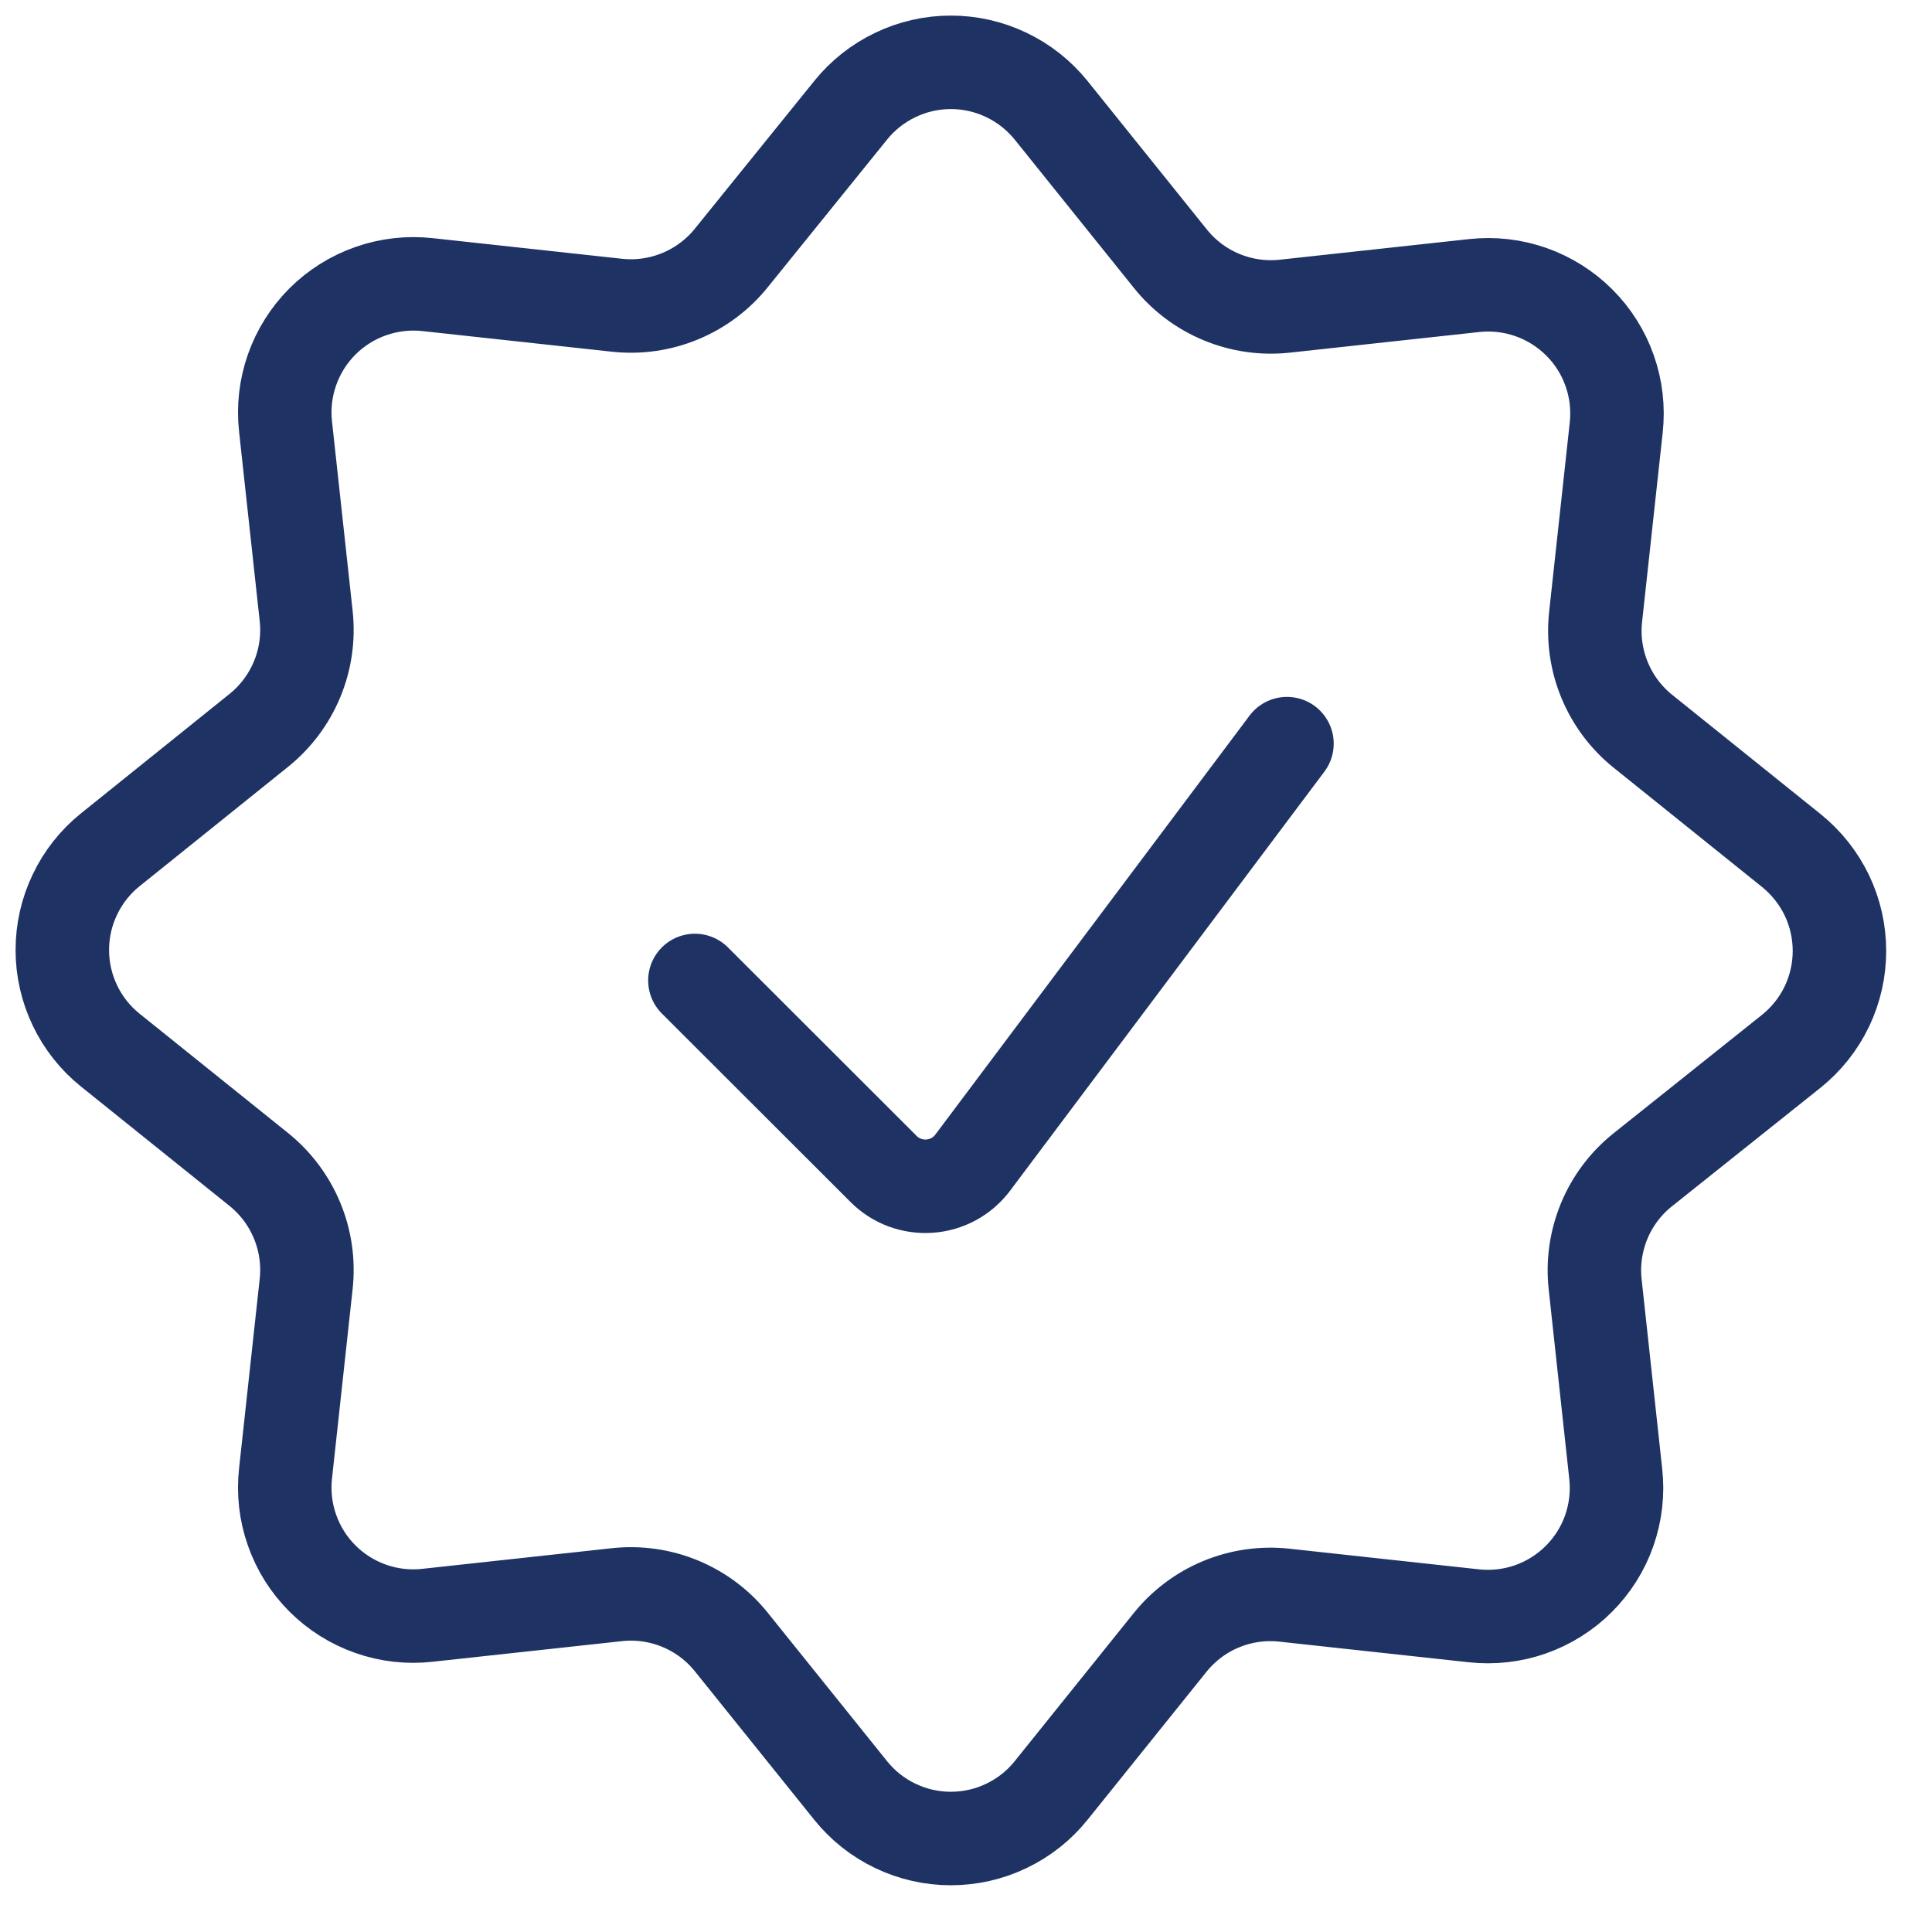
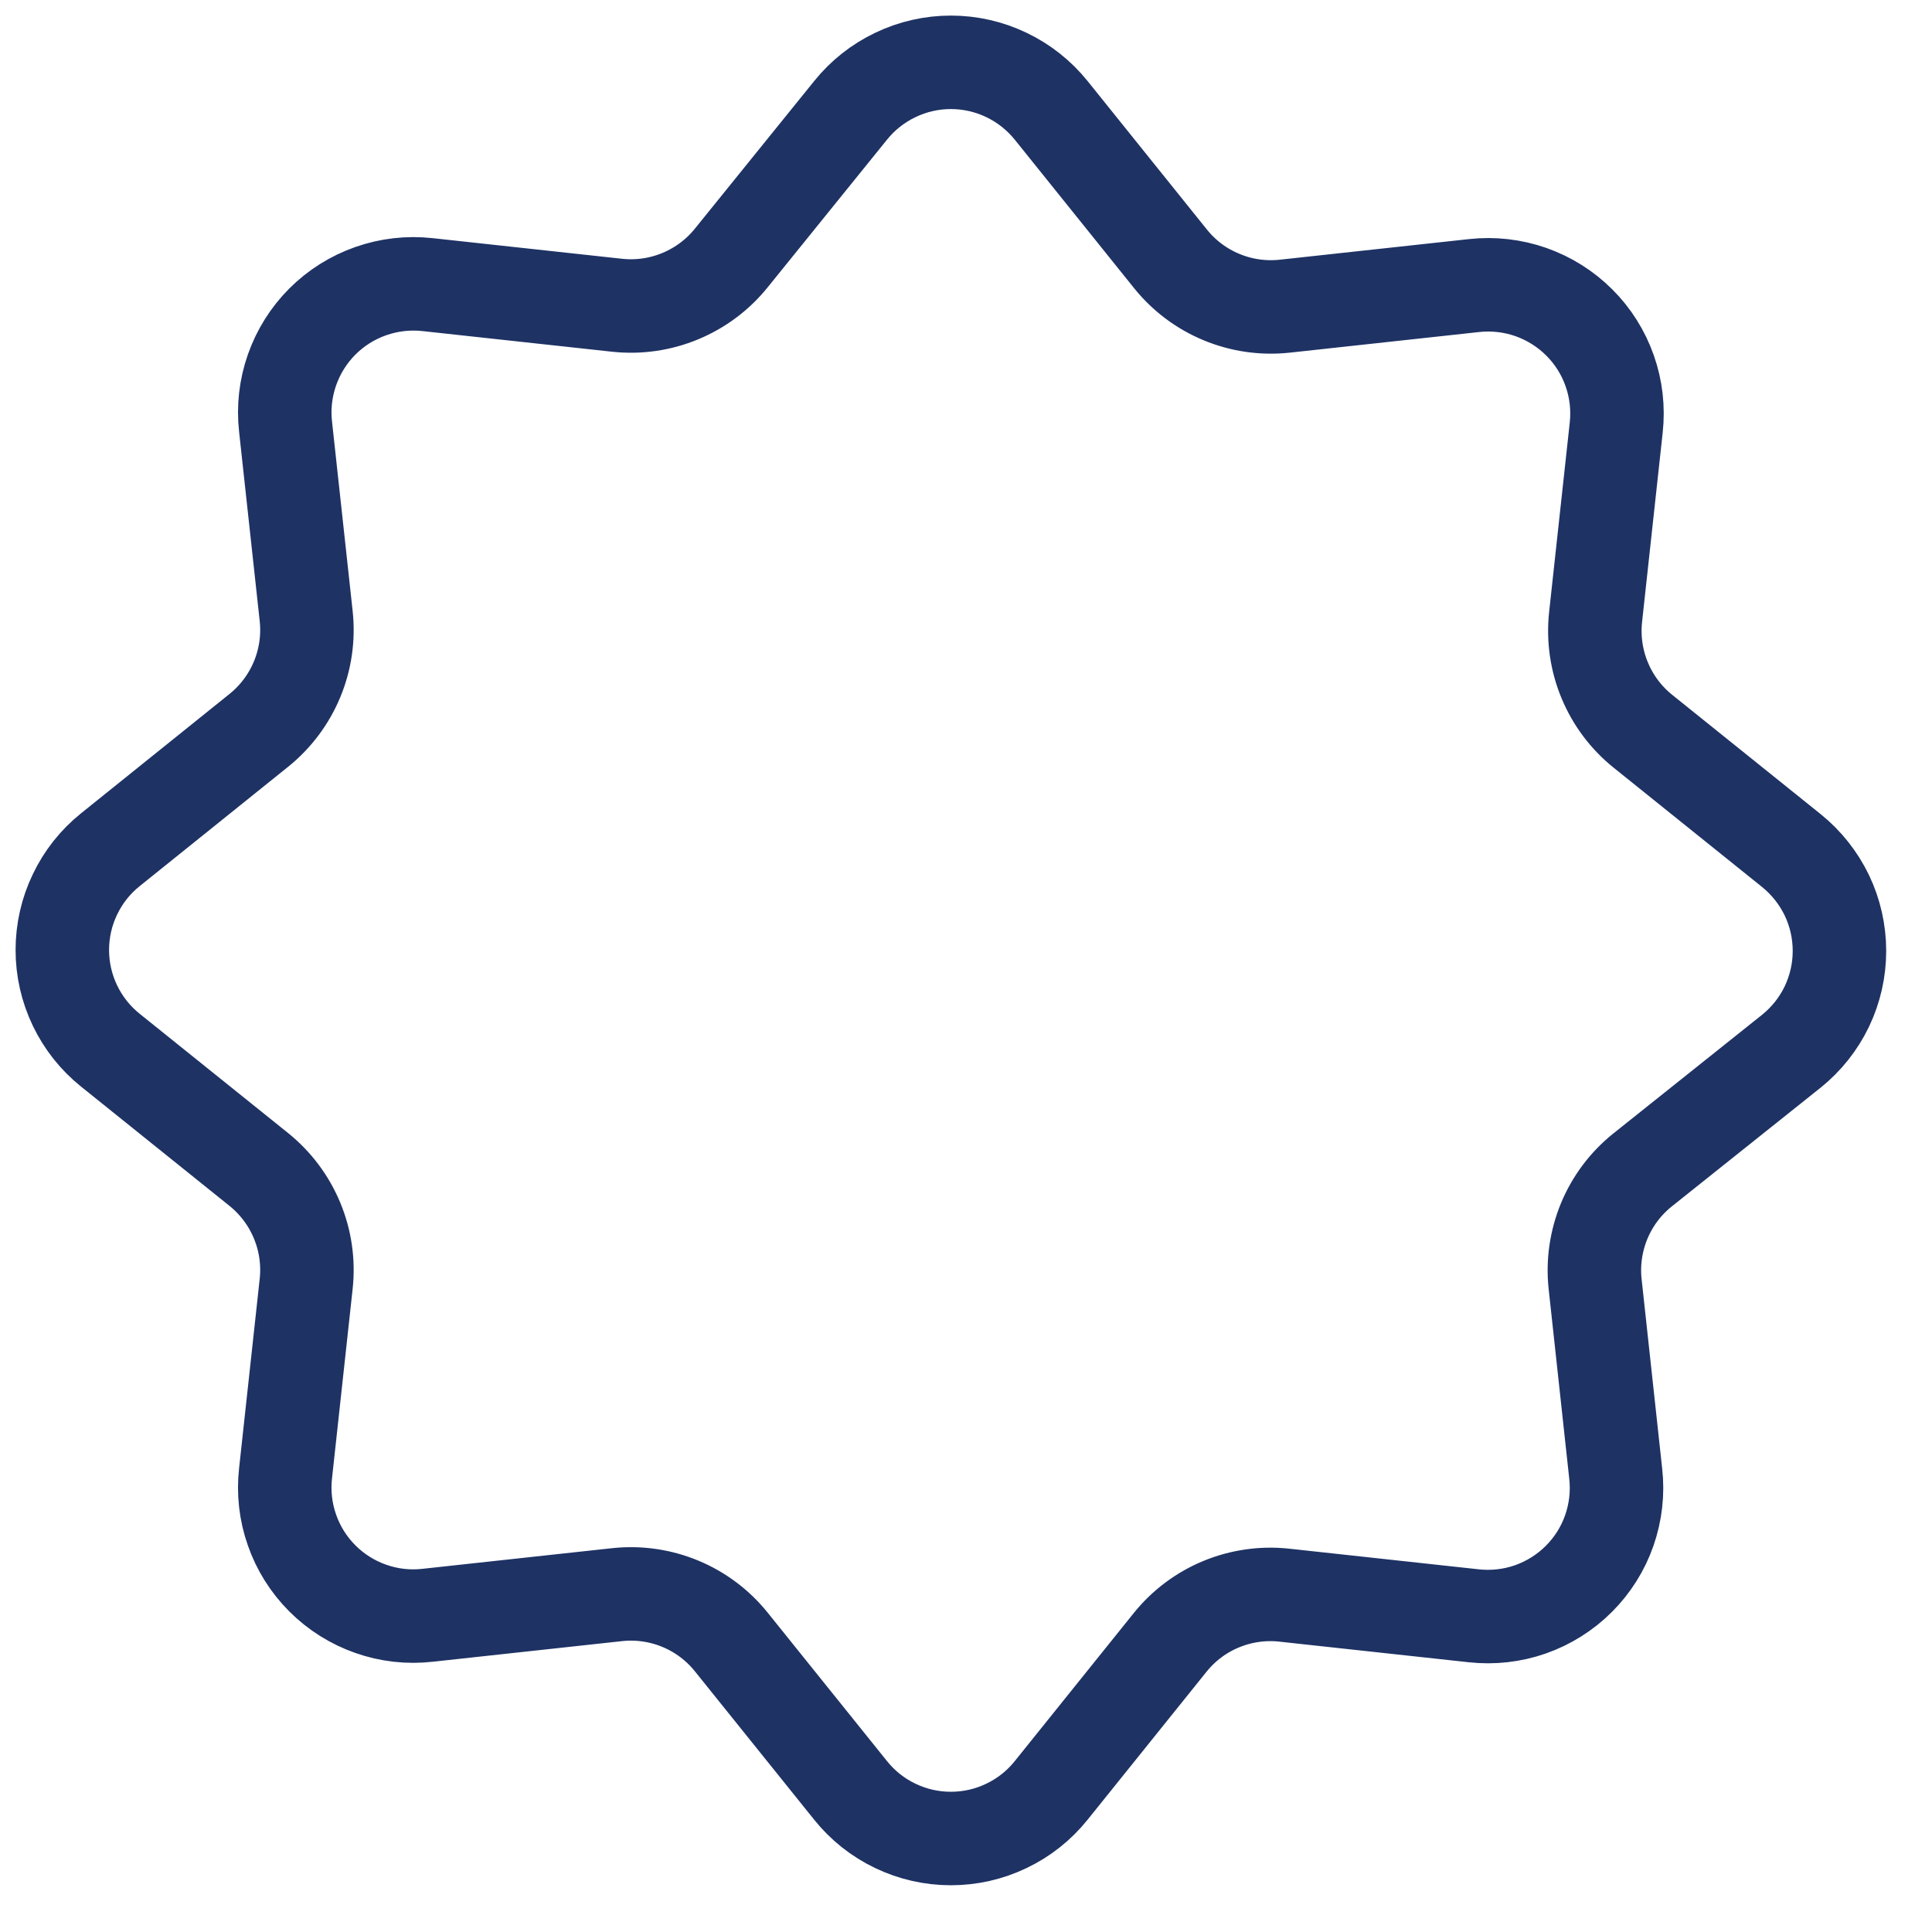
<svg xmlns="http://www.w3.org/2000/svg" fill="none" viewBox="0 0 31 31" height="31" width="31">
-   <path stroke-linejoin="round" stroke-linecap="round" stroke-width="1.5" stroke="#1E3264" d="M20.65 11.932L15.608 18.655C15.526 18.764 15.422 18.854 15.303 18.919C15.183 18.984 15.051 19.023 14.915 19.032C14.78 19.042 14.643 19.022 14.516 18.975C14.388 18.927 14.273 18.853 14.177 18.756L11.15 15.732" />
  <path stroke-linejoin="round" stroke-linecap="round" stroke-width="1.5" stroke="#1E3264" d="M13.649 1.77C13.842 1.53 14.087 1.336 14.366 1.203C14.644 1.069 14.949 1 15.257 1C15.566 1 15.871 1.069 16.149 1.203C16.428 1.336 16.672 1.53 16.866 1.77L18.781 4.153C18.998 4.423 19.28 4.635 19.6 4.767C19.92 4.9 20.268 4.95 20.613 4.913L23.653 4.582C23.961 4.548 24.272 4.584 24.564 4.686C24.856 4.789 25.122 4.956 25.341 5.175C25.56 5.393 25.727 5.659 25.829 5.951C25.932 6.243 25.967 6.555 25.933 6.862L25.602 9.902C25.565 10.247 25.615 10.595 25.748 10.915C25.881 11.236 26.092 11.517 26.362 11.734L28.745 13.649C28.985 13.843 29.179 14.088 29.313 14.366C29.446 14.644 29.515 14.949 29.515 15.258C29.515 15.567 29.446 15.871 29.313 16.15C29.179 16.428 28.985 16.673 28.745 16.866L26.355 18.773C26.084 18.99 25.873 19.272 25.74 19.592C25.608 19.913 25.557 20.261 25.595 20.606L25.925 23.646C25.96 23.953 25.924 24.265 25.822 24.558C25.72 24.85 25.553 25.115 25.334 25.334C25.115 25.553 24.849 25.72 24.557 25.823C24.265 25.925 23.953 25.96 23.645 25.926L20.605 25.595C20.261 25.558 19.912 25.608 19.592 25.741C19.272 25.873 18.991 26.085 18.774 26.355L16.866 28.729C16.673 28.97 16.428 29.164 16.149 29.297C15.871 29.431 15.566 29.5 15.257 29.5C14.949 29.5 14.644 29.431 14.365 29.297C14.087 29.164 13.842 28.97 13.649 28.729L11.735 26.348C11.518 26.077 11.236 25.866 10.916 25.733C10.595 25.6 10.247 25.55 9.902 25.587L6.862 25.918C6.554 25.953 6.242 25.918 5.95 25.815C5.658 25.713 5.392 25.546 5.173 25.327C4.954 25.108 4.787 24.843 4.685 24.55C4.582 24.258 4.547 23.946 4.582 23.638L4.913 20.598C4.95 20.253 4.9 19.905 4.767 19.585C4.634 19.264 4.423 18.983 4.153 18.765L1.771 16.851C1.53 16.658 1.336 16.413 1.203 16.135C1.069 15.856 1 15.552 1 15.243C1 14.934 1.069 14.629 1.203 14.351C1.336 14.072 1.53 13.827 1.771 13.634L4.153 11.719C4.423 11.502 4.634 11.22 4.767 10.9C4.9 10.58 4.95 10.232 4.913 9.887L4.582 6.847C4.547 6.539 4.583 6.228 4.685 5.936C4.788 5.643 4.954 5.378 5.173 5.159C5.392 4.94 5.658 4.773 5.95 4.671C6.243 4.568 6.554 4.533 6.862 4.567L9.902 4.898C10.247 4.935 10.595 4.885 10.915 4.752C11.236 4.619 11.518 4.408 11.735 4.138L13.649 1.77Z" />
</svg>